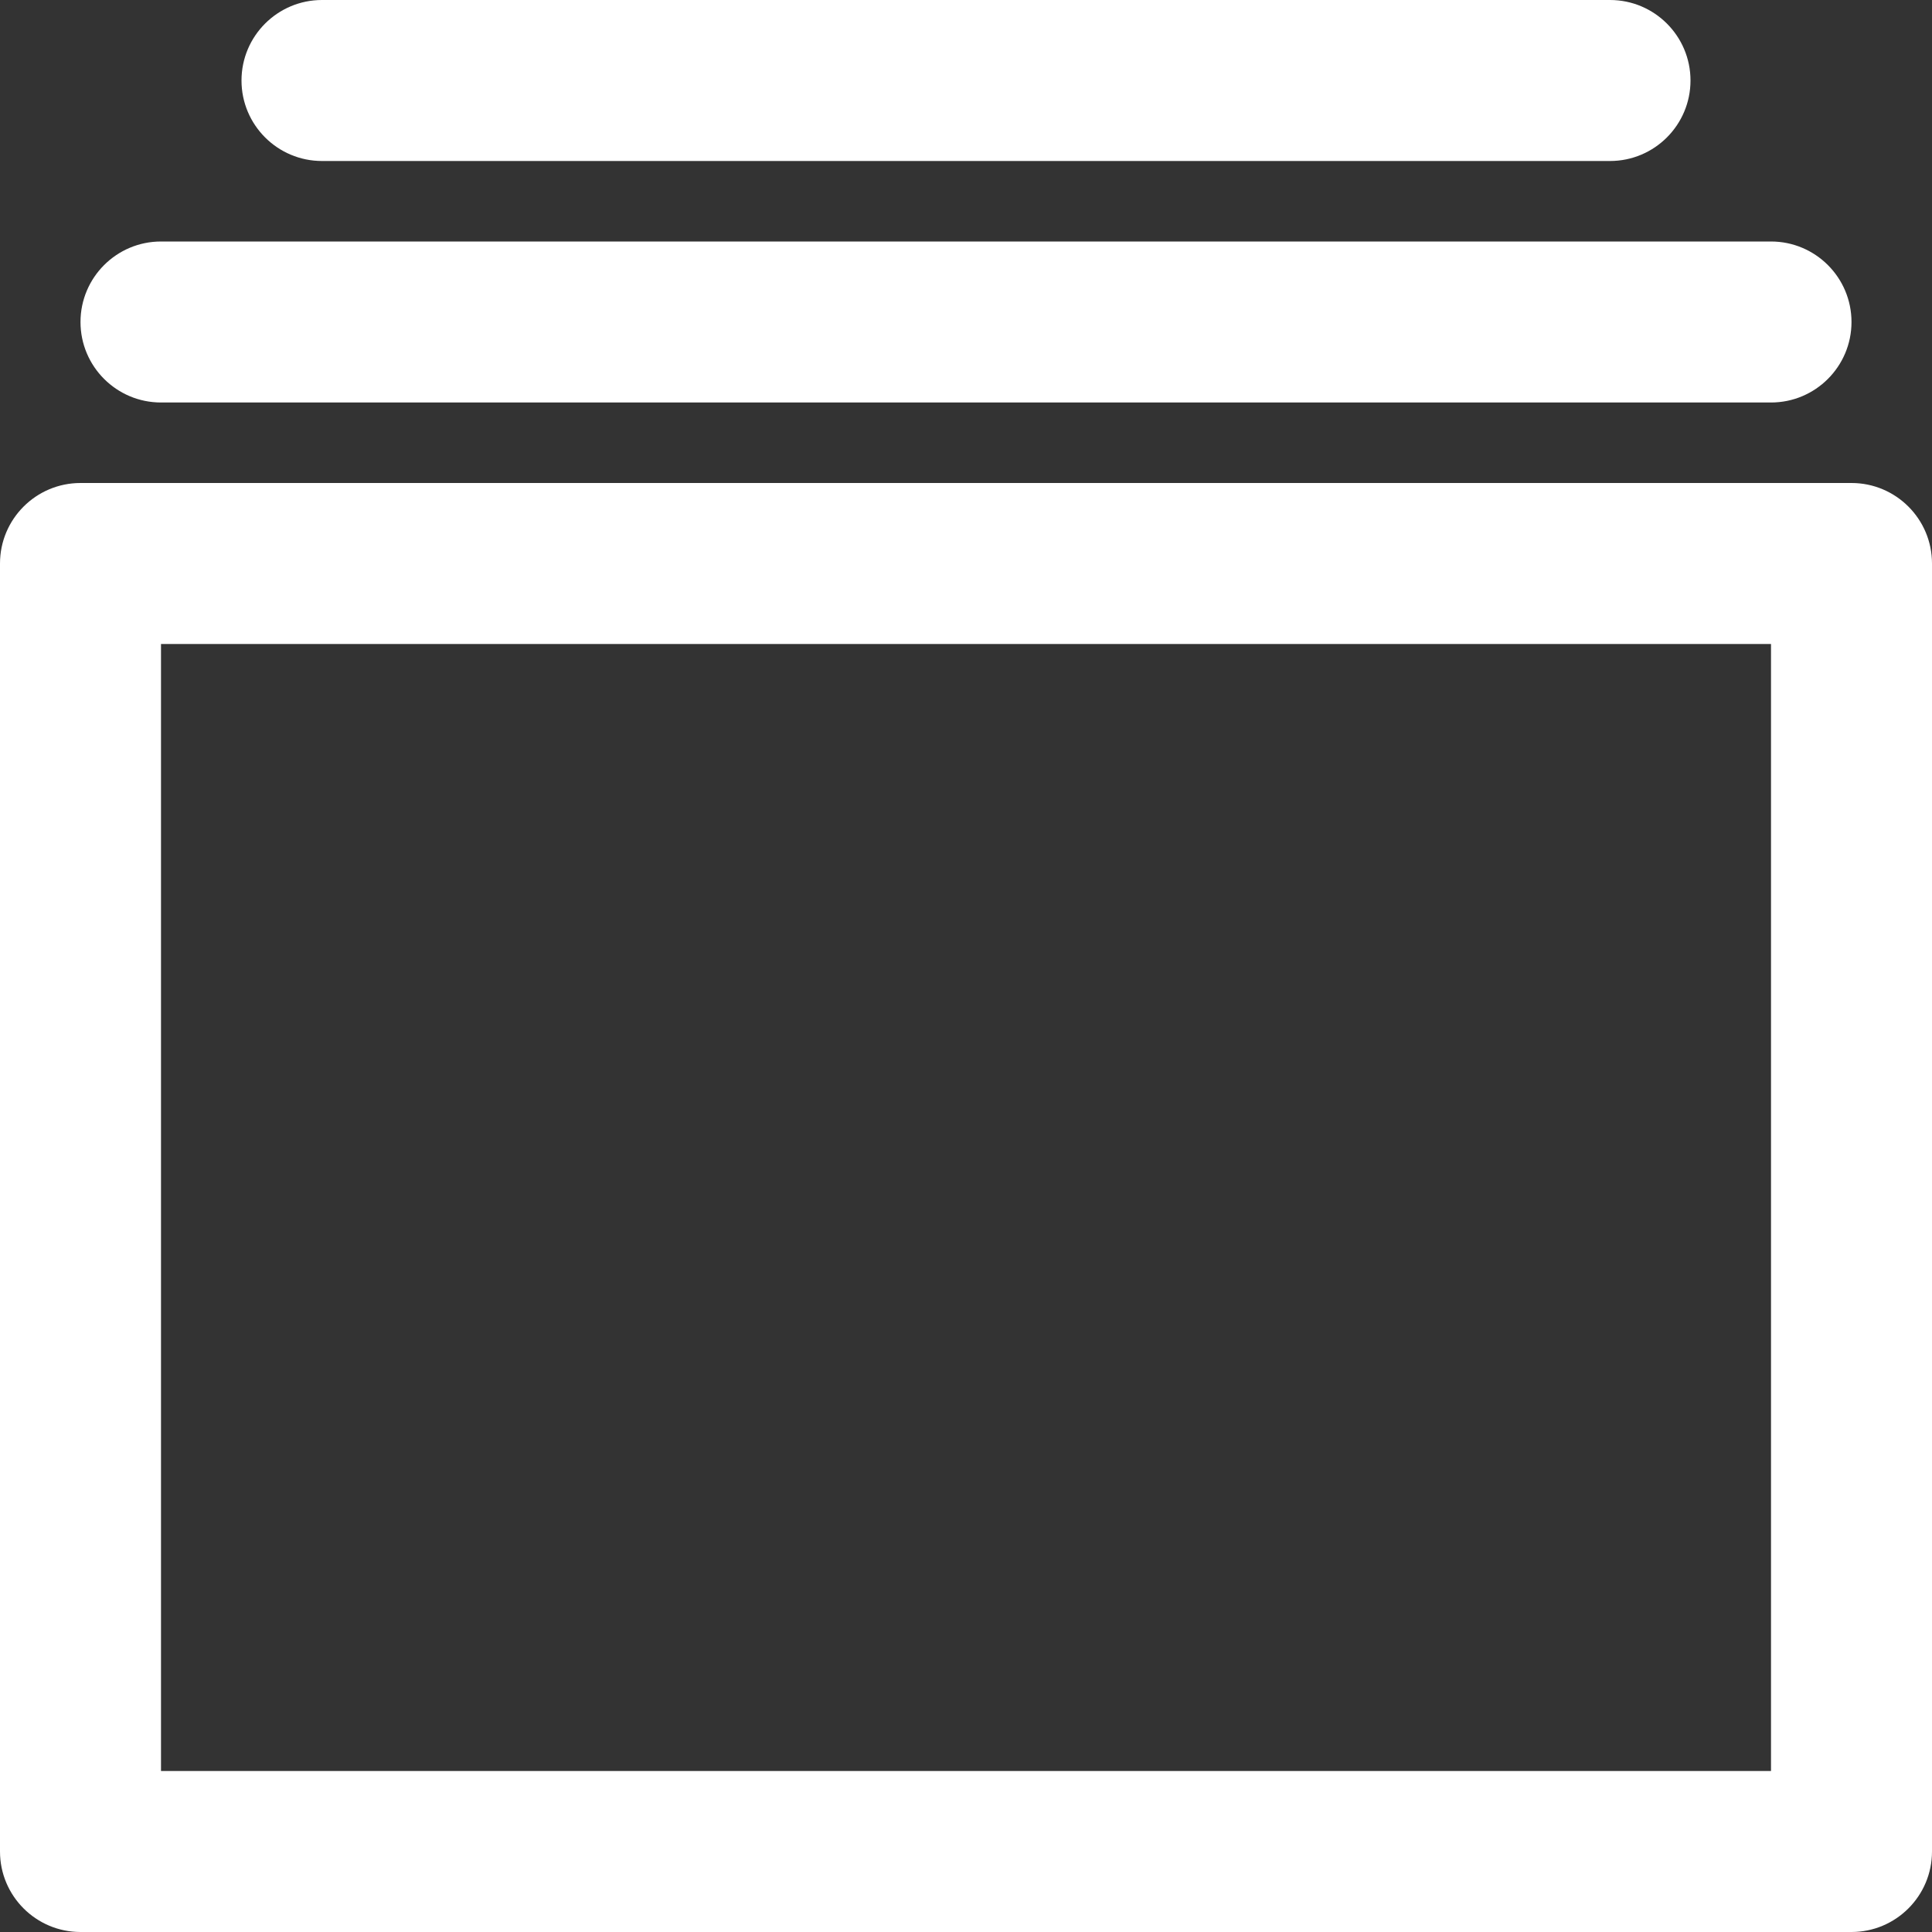
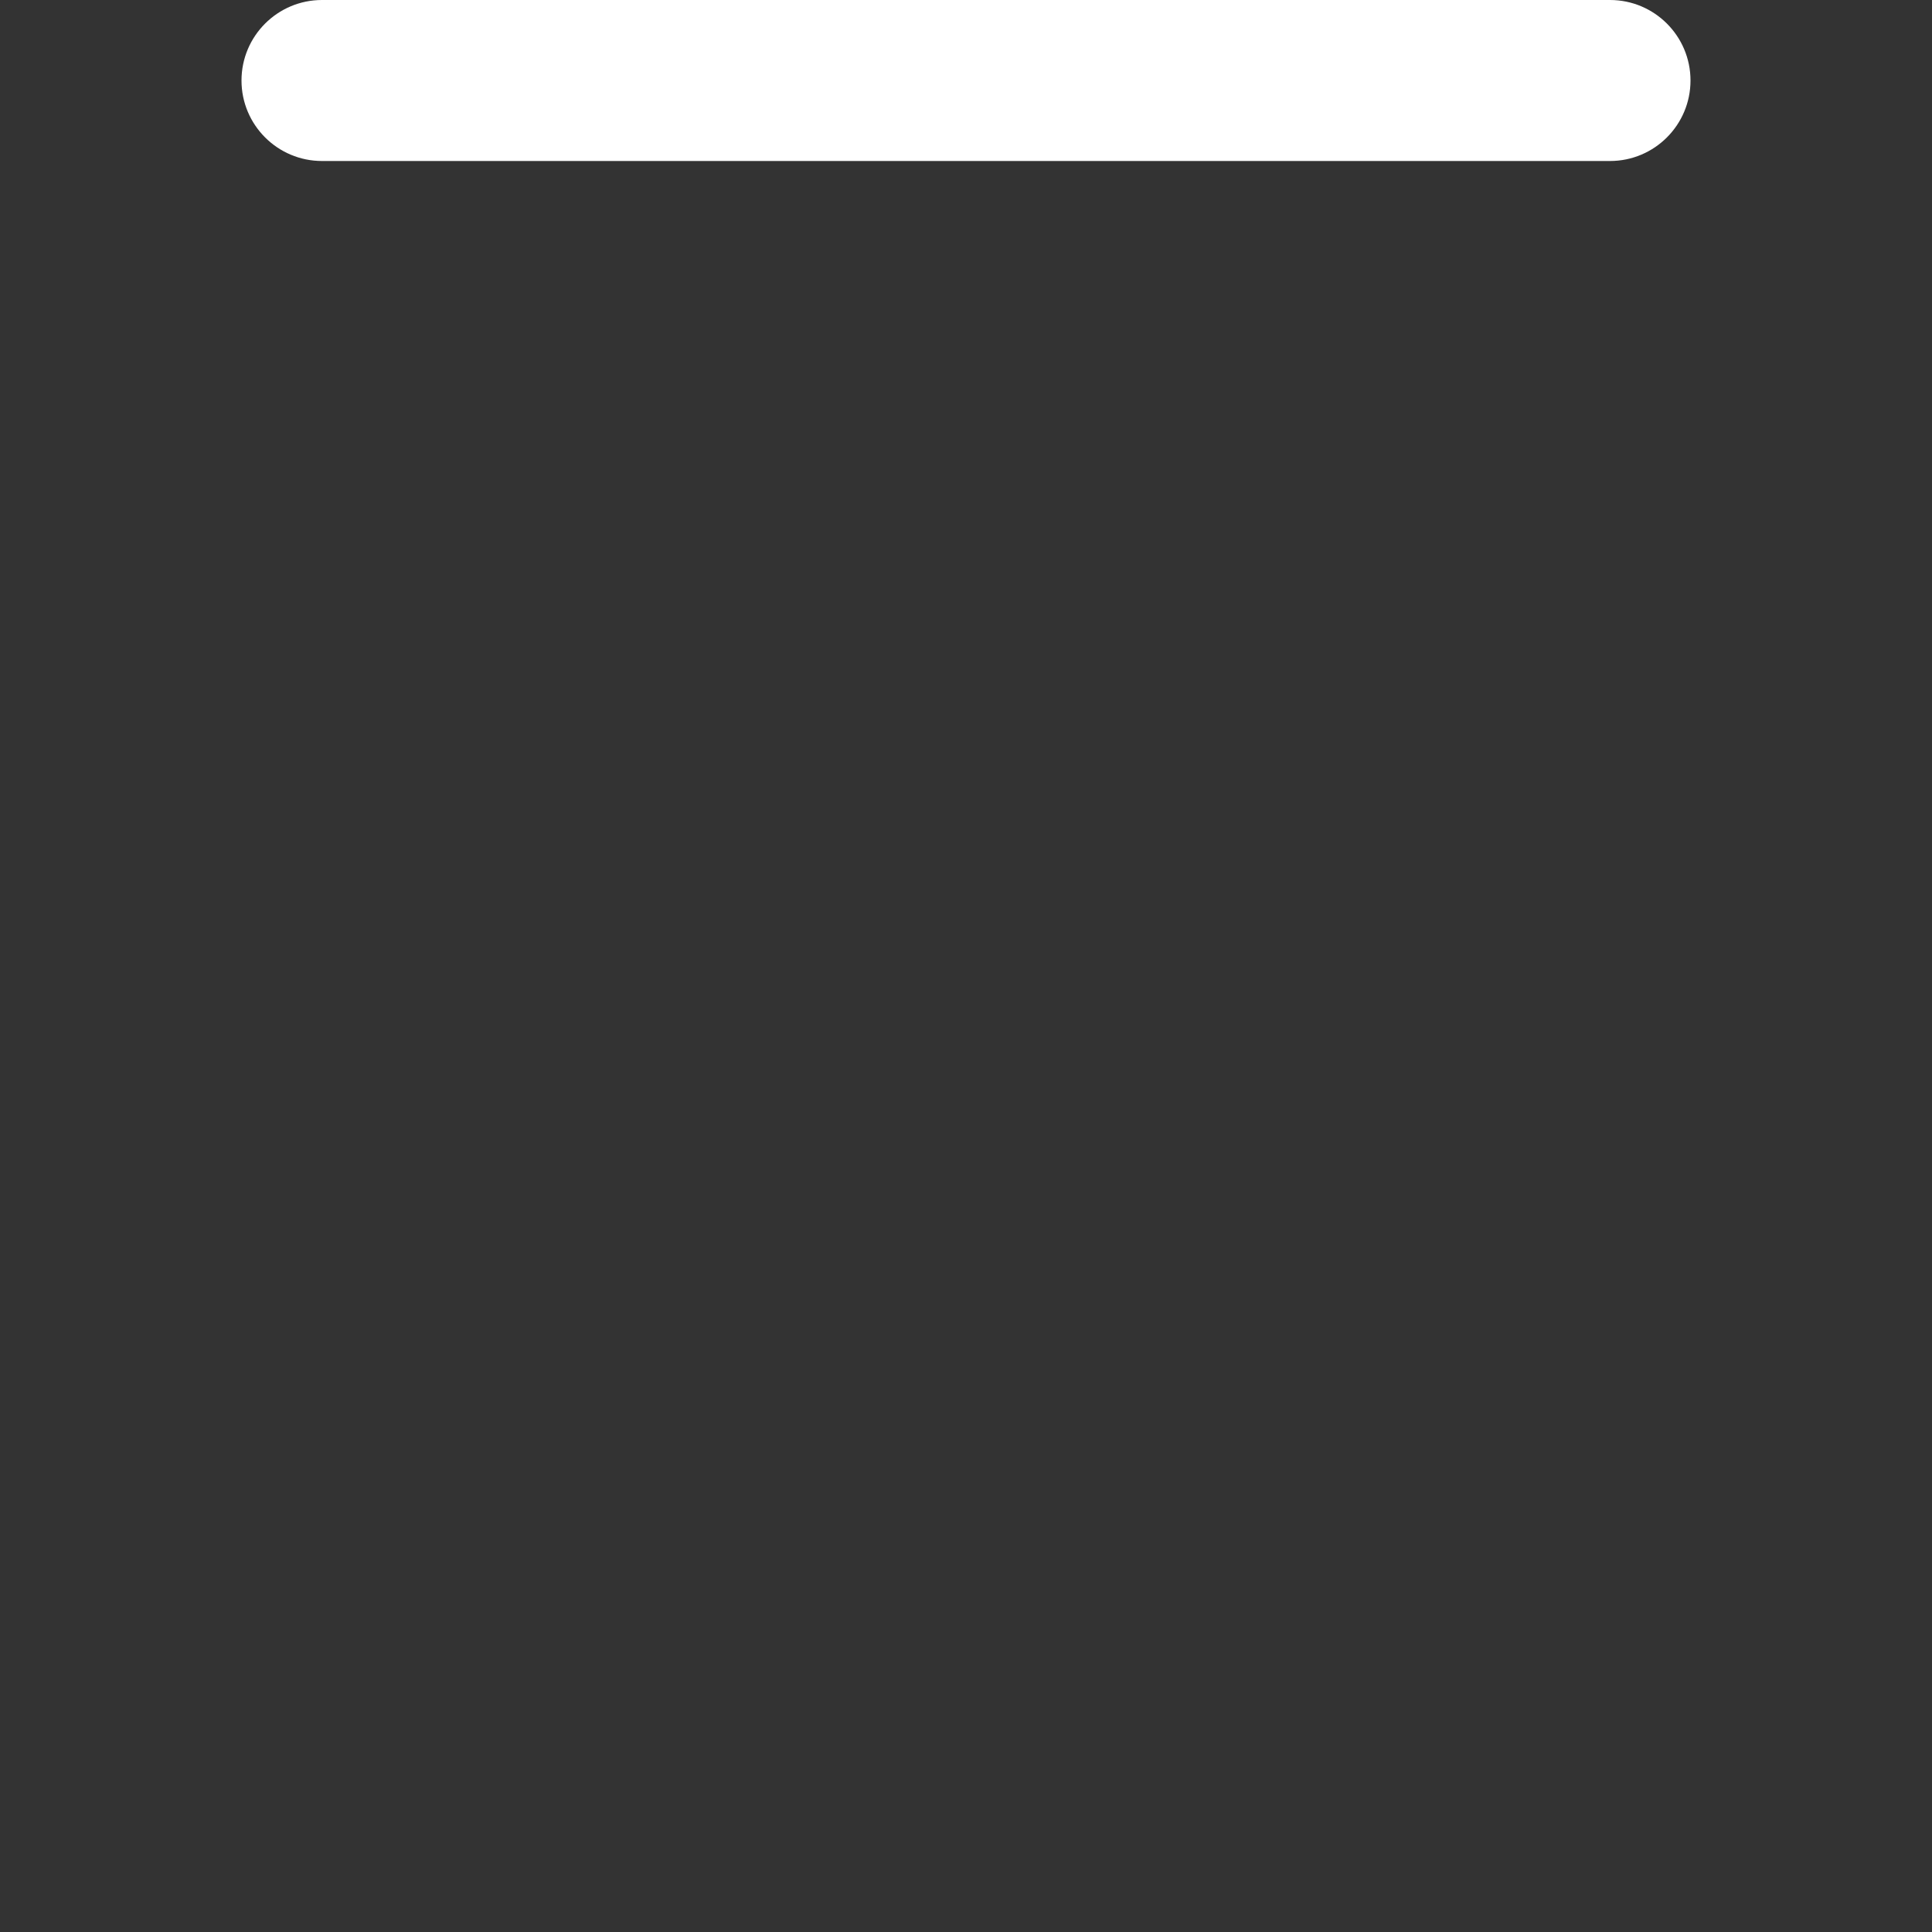
<svg xmlns="http://www.w3.org/2000/svg" width="24px" height="24px" viewBox="0 0 24 24" version="1.1">
  <rect x="0" y="0" width="24" height="24" fill="#333333" stroke="none" />
  <title>icon/tab</title>
  <g id="icon/tab" stroke="none" stroke-width="1" fill="none" fill-rule="evenodd">
    <g id="tab" fill="#FFFFFF" fill-rule="nonzero">
-       <path d="M23,6 L1,6 C0.448,6 0,6.448 0,7 L0,23 C0,23.552 0.448,24 1,24 L23,24 C23.552,24 24,23.552 24,23 L24,7 C24,6.448 23.552,6 23,6 Z M22,22 L2,22 L2,8 L22,8 L22,22 L22,22 Z" id="Shape" />
-       <path d="M2,5 L22,5 C22.552,5 23,4.552 23,4 C23,3.448 22.552,3 22,3 L2,3 C1.448,3 1,3.448 1,4 C1,4.552 1.448,5 2,5 Z" id="Path" />
      <path d="M4,2 L20,2 C20.552,2 21,1.552 21,1 C21,0.448 20.552,0 20,0 L4,0 C3.448,0 3,0.448 3,1 C3,1.552 3.448,2 4,2 Z" id="Path" />
    </g>
  </g>
</svg>